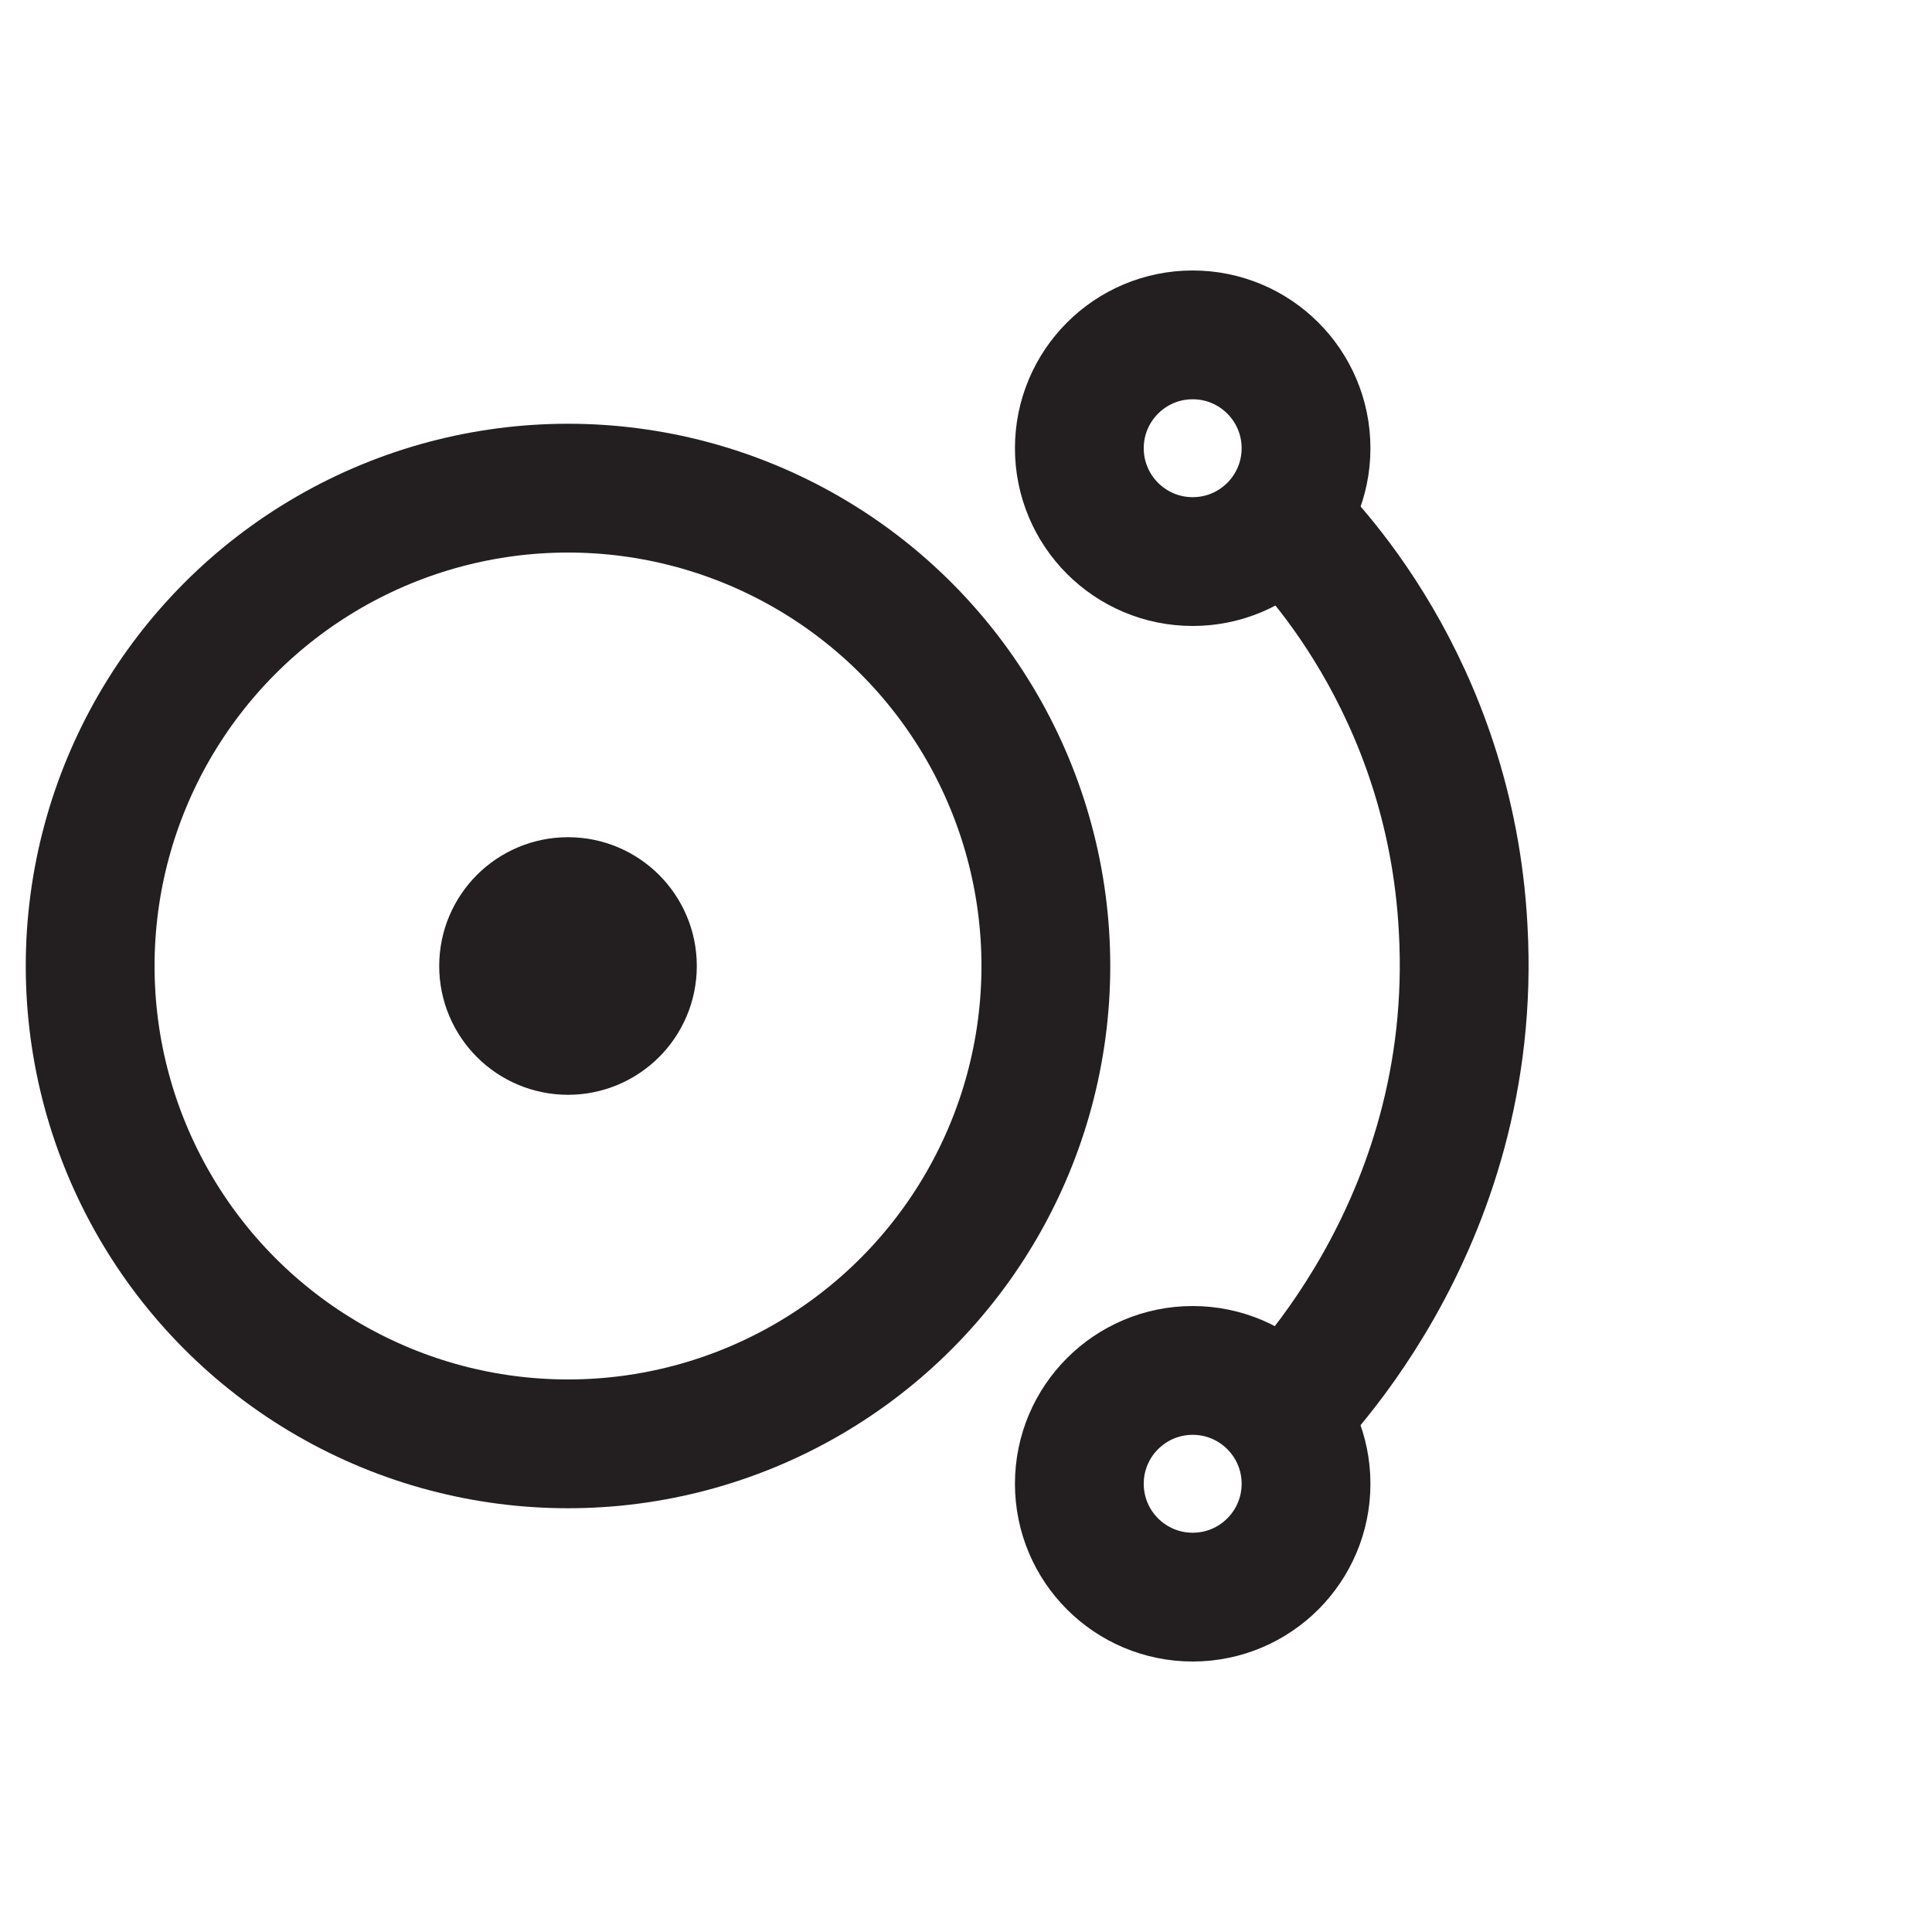
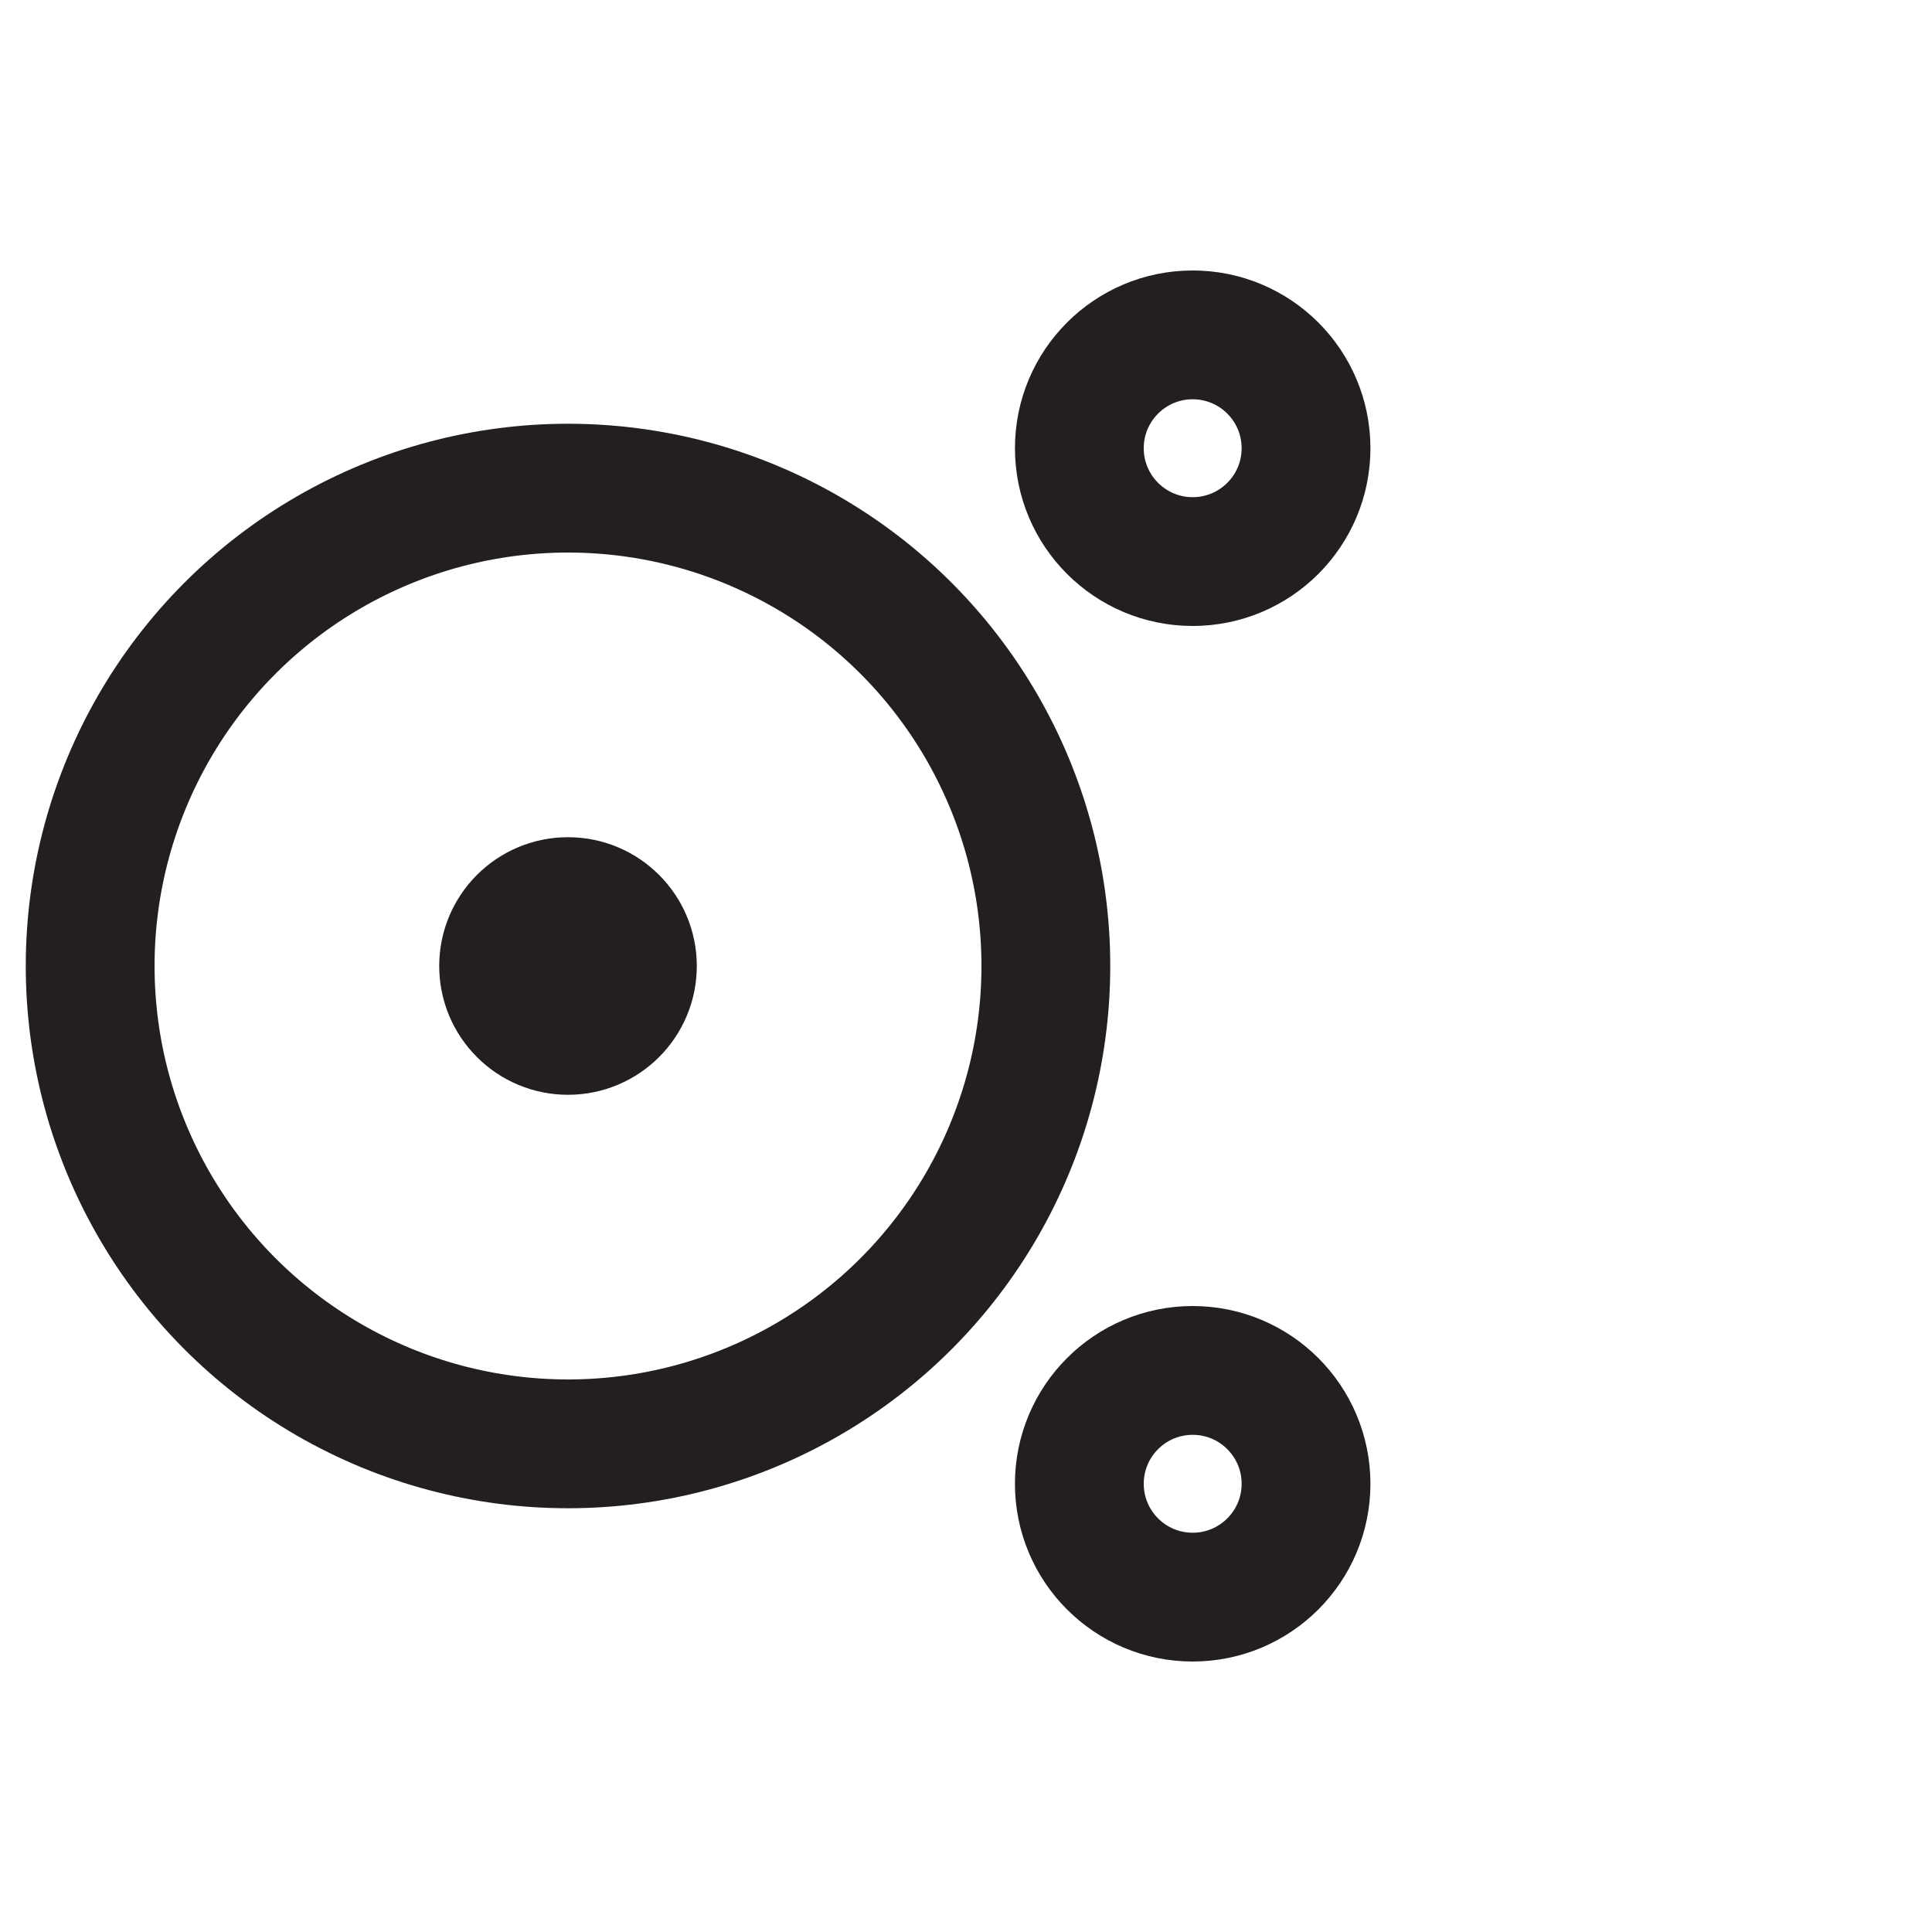
<svg xmlns="http://www.w3.org/2000/svg" id="Layer_1" viewBox="0 0 15 15">
  <defs>
    <style>.cls-1{fill:none;stroke:#231f20;stroke-miterlimit:10;}</style>
  </defs>
  <circle class="cls-1" cx="4.41" cy="7.5" r="3.71" />
  <circle class="cls-1" cx="4.41" cy="7.5" r=".5" />
  <circle class="cls-1" cx="9.26" cy="3.48" r=".88" />
  <circle class="cls-1" cx="9.26" cy="11.52" r=".88" />
-   <path class="cls-1" d="m9.94,4c.2.19,1.32,1.31,1.42,3.21.13,2.33-1.38,3.77-1.51,3.89" />
</svg>